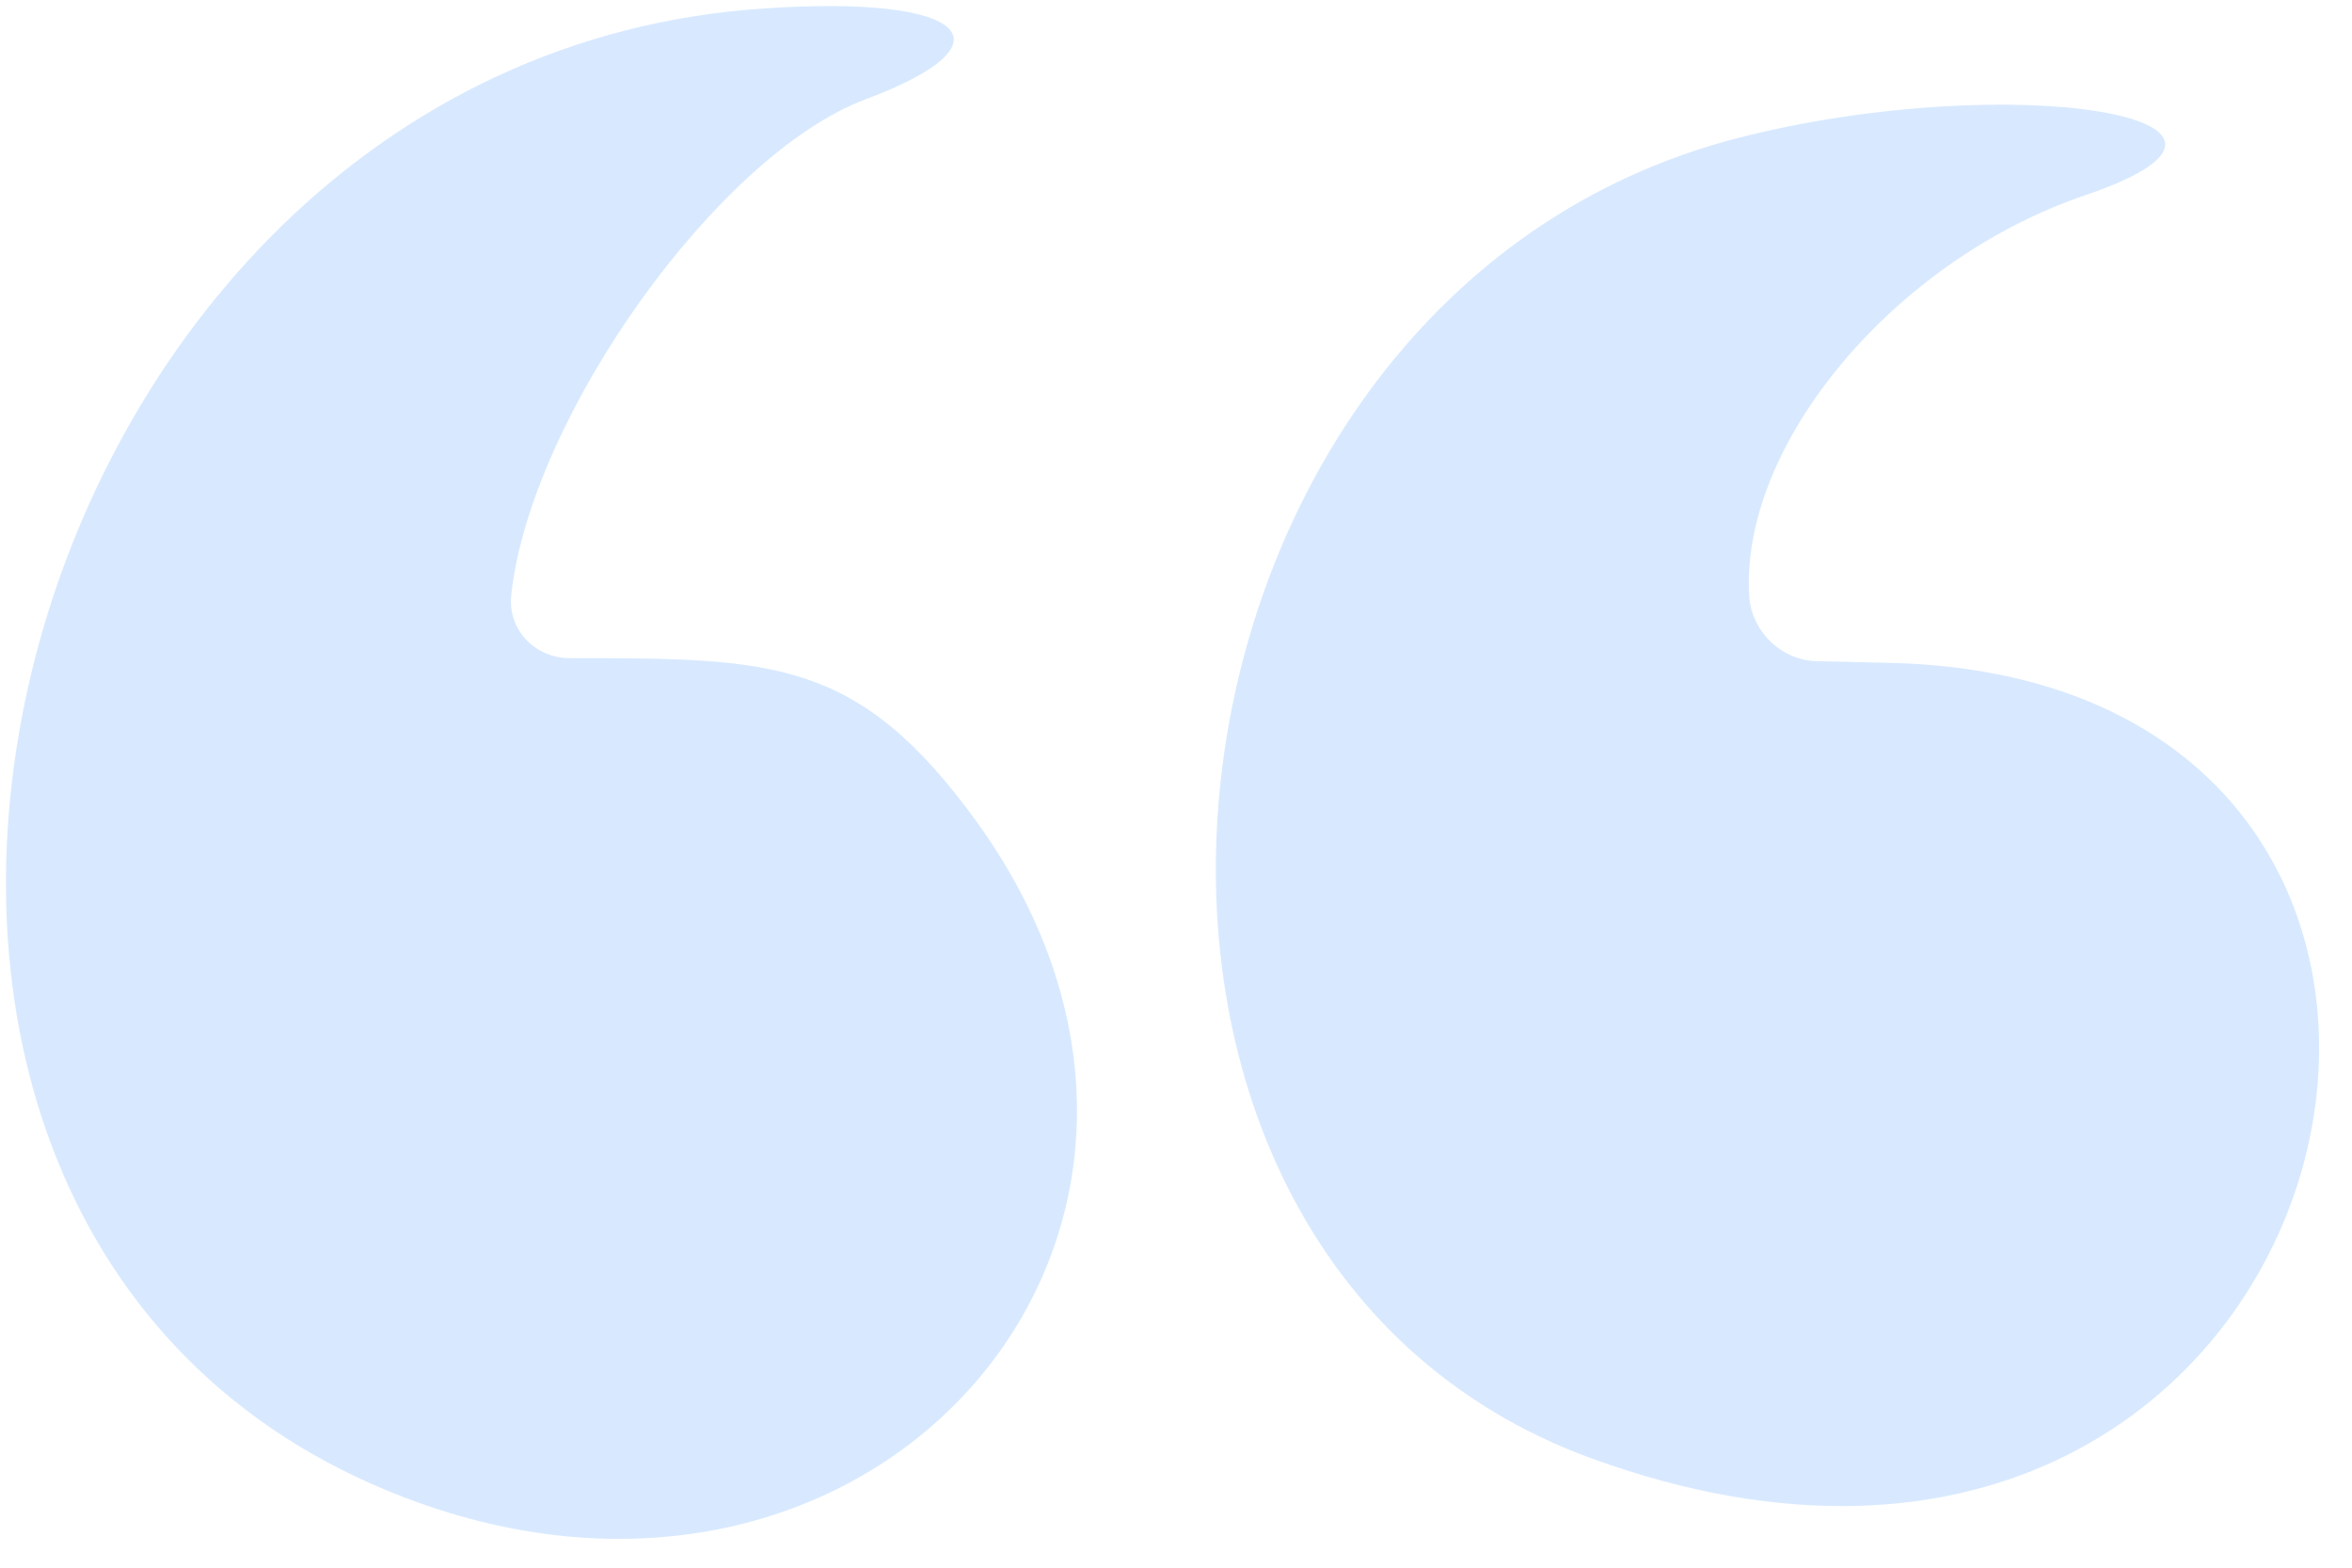
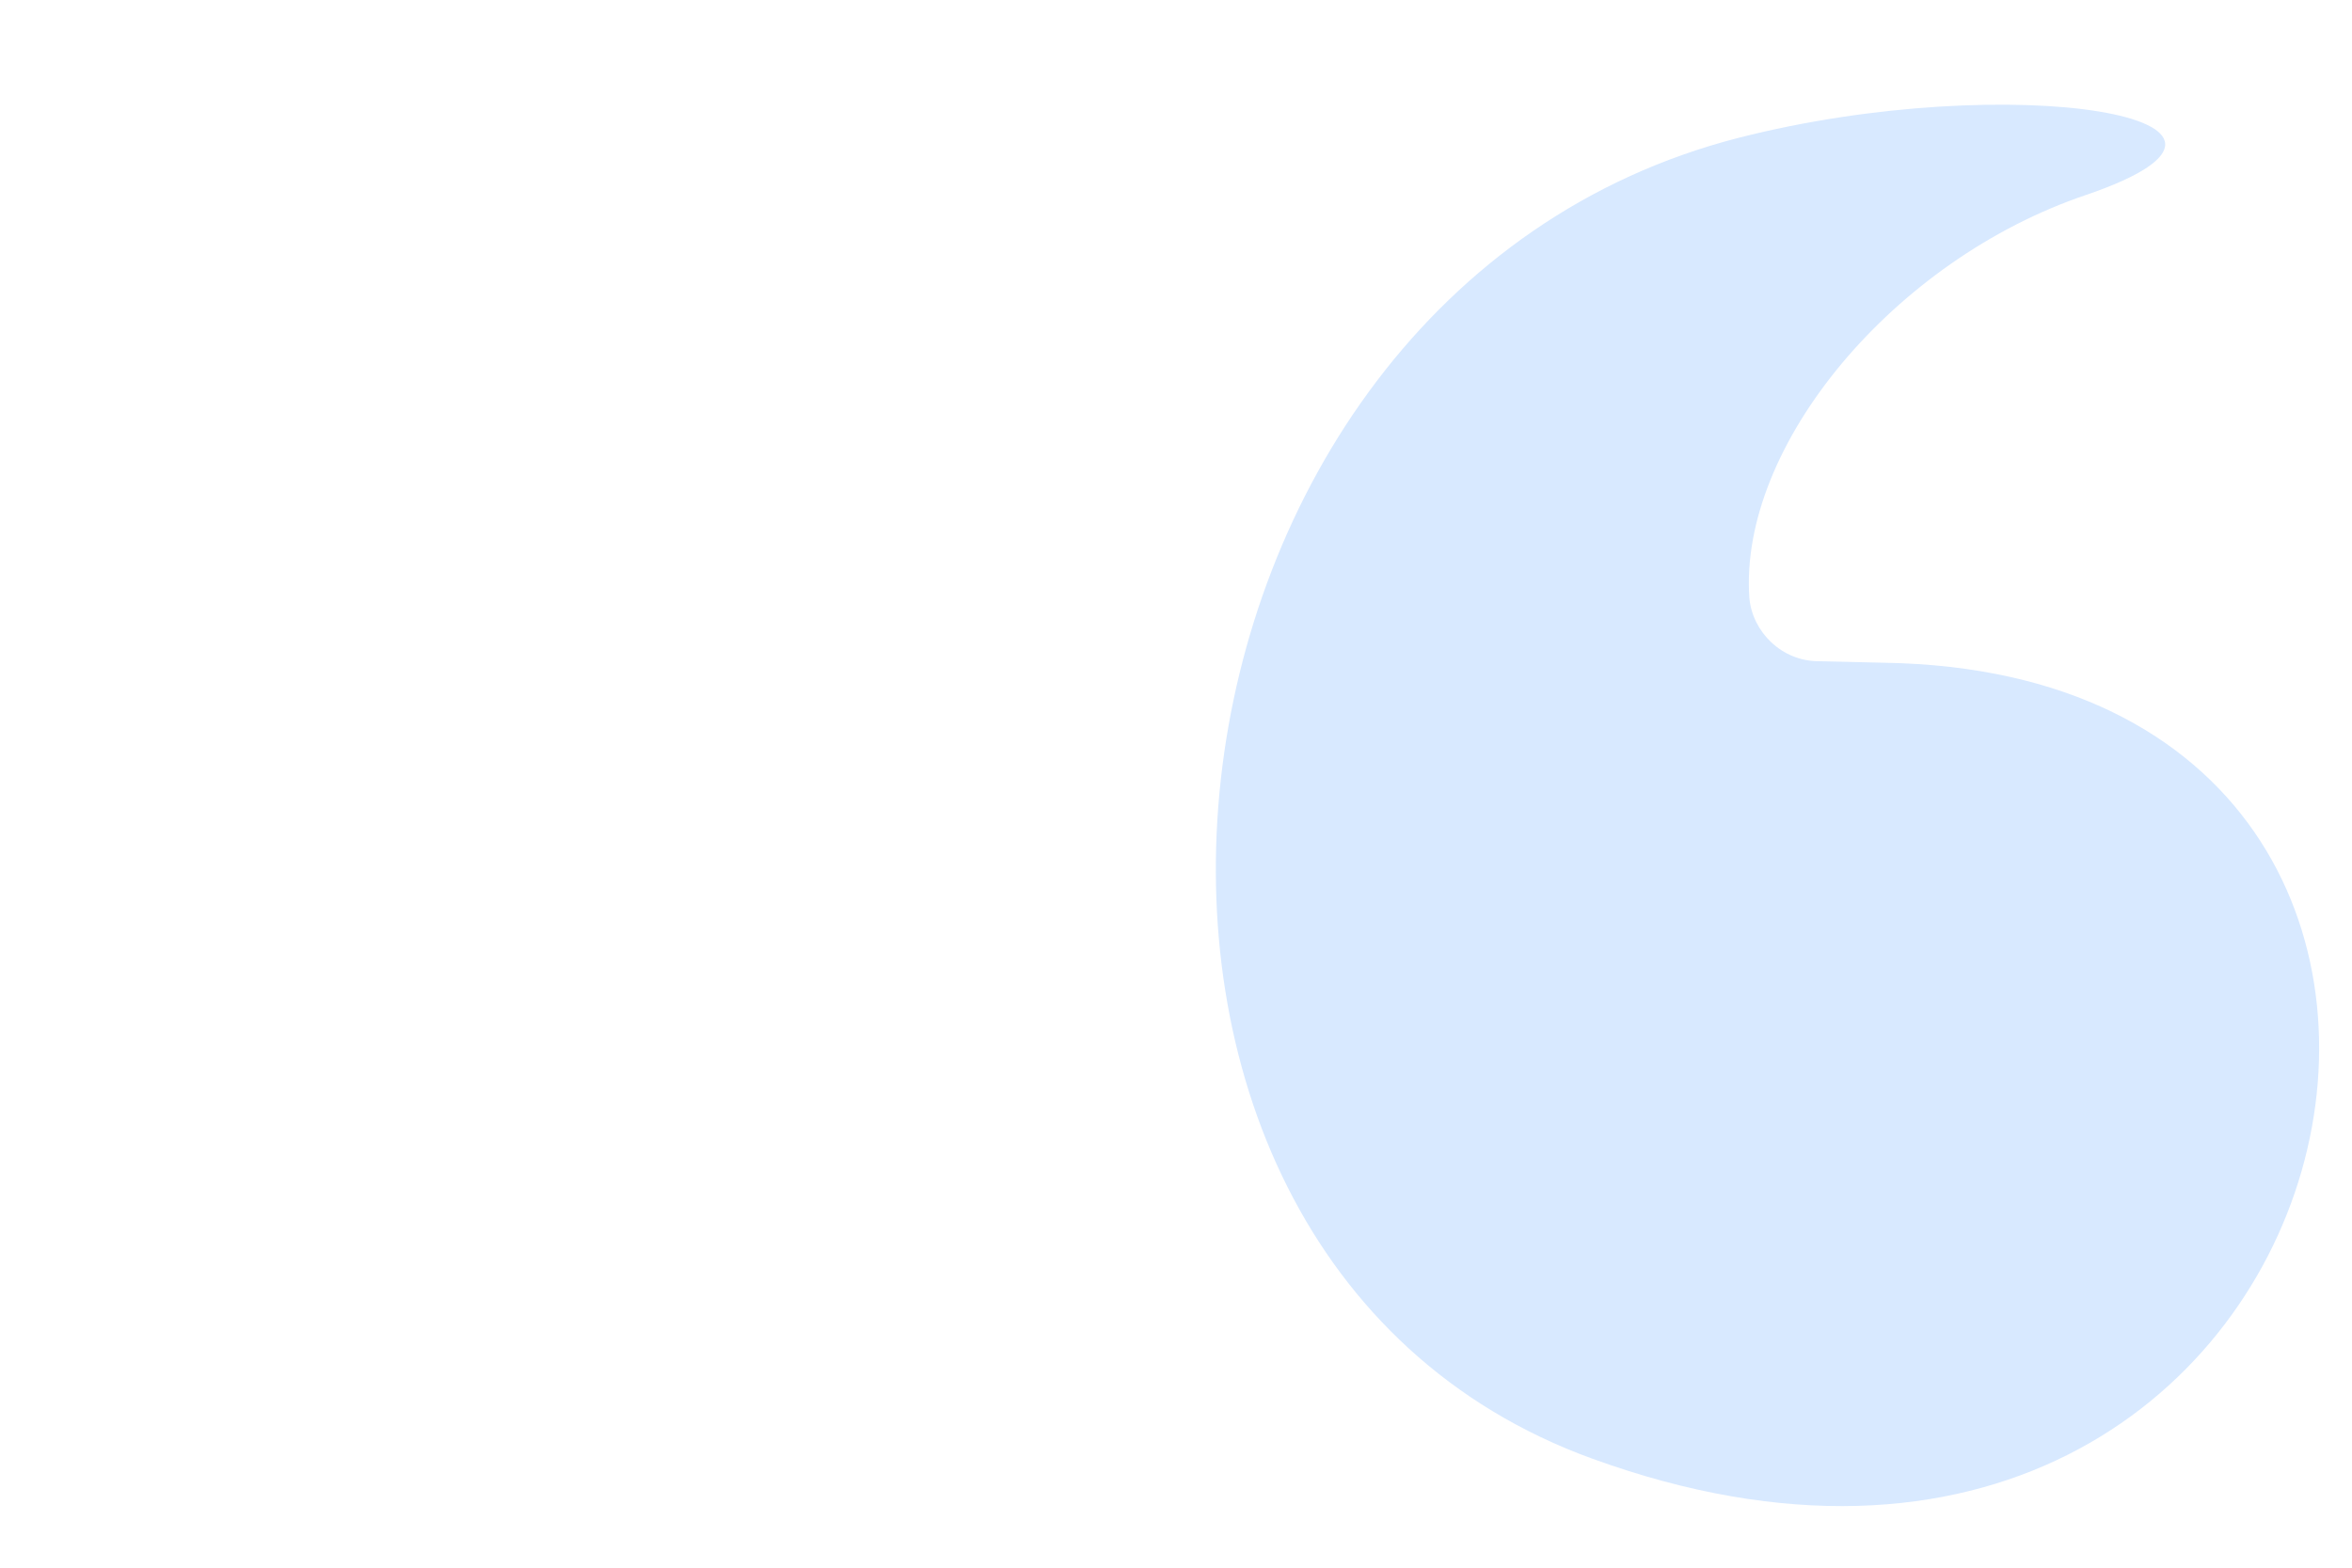
<svg xmlns="http://www.w3.org/2000/svg" width="69" height="46" viewBox="0 0 69 46" fill="none">
  <path d="M53.354 19.402L55.297 19.447C76.573 19.809 69.481 51.068 46.714 42.802C29.91 36.703 33.026 8.651 51.005 4.044C58.956 2.011 67.809 3.456 61.214 5.715C55.568 7.612 51.005 13.078 51.321 17.55C51.412 18.544 52.27 19.402 53.354 19.402Z" fill="#D8E9FF" />
-   <path d="M11.841 43.931C-8.623 36.071 -0.311 1.74 22.411 0.249C28.329 -0.158 29.864 1.243 25.392 2.914C21.056 4.54 15.59 12.22 15.003 17.415C14.867 18.453 15.68 19.312 16.719 19.312C22.682 19.312 25.167 19.312 28.645 24.1C37.182 35.935 25.844 49.306 11.841 43.931Z" fill="#D8E9FF" />
</svg>